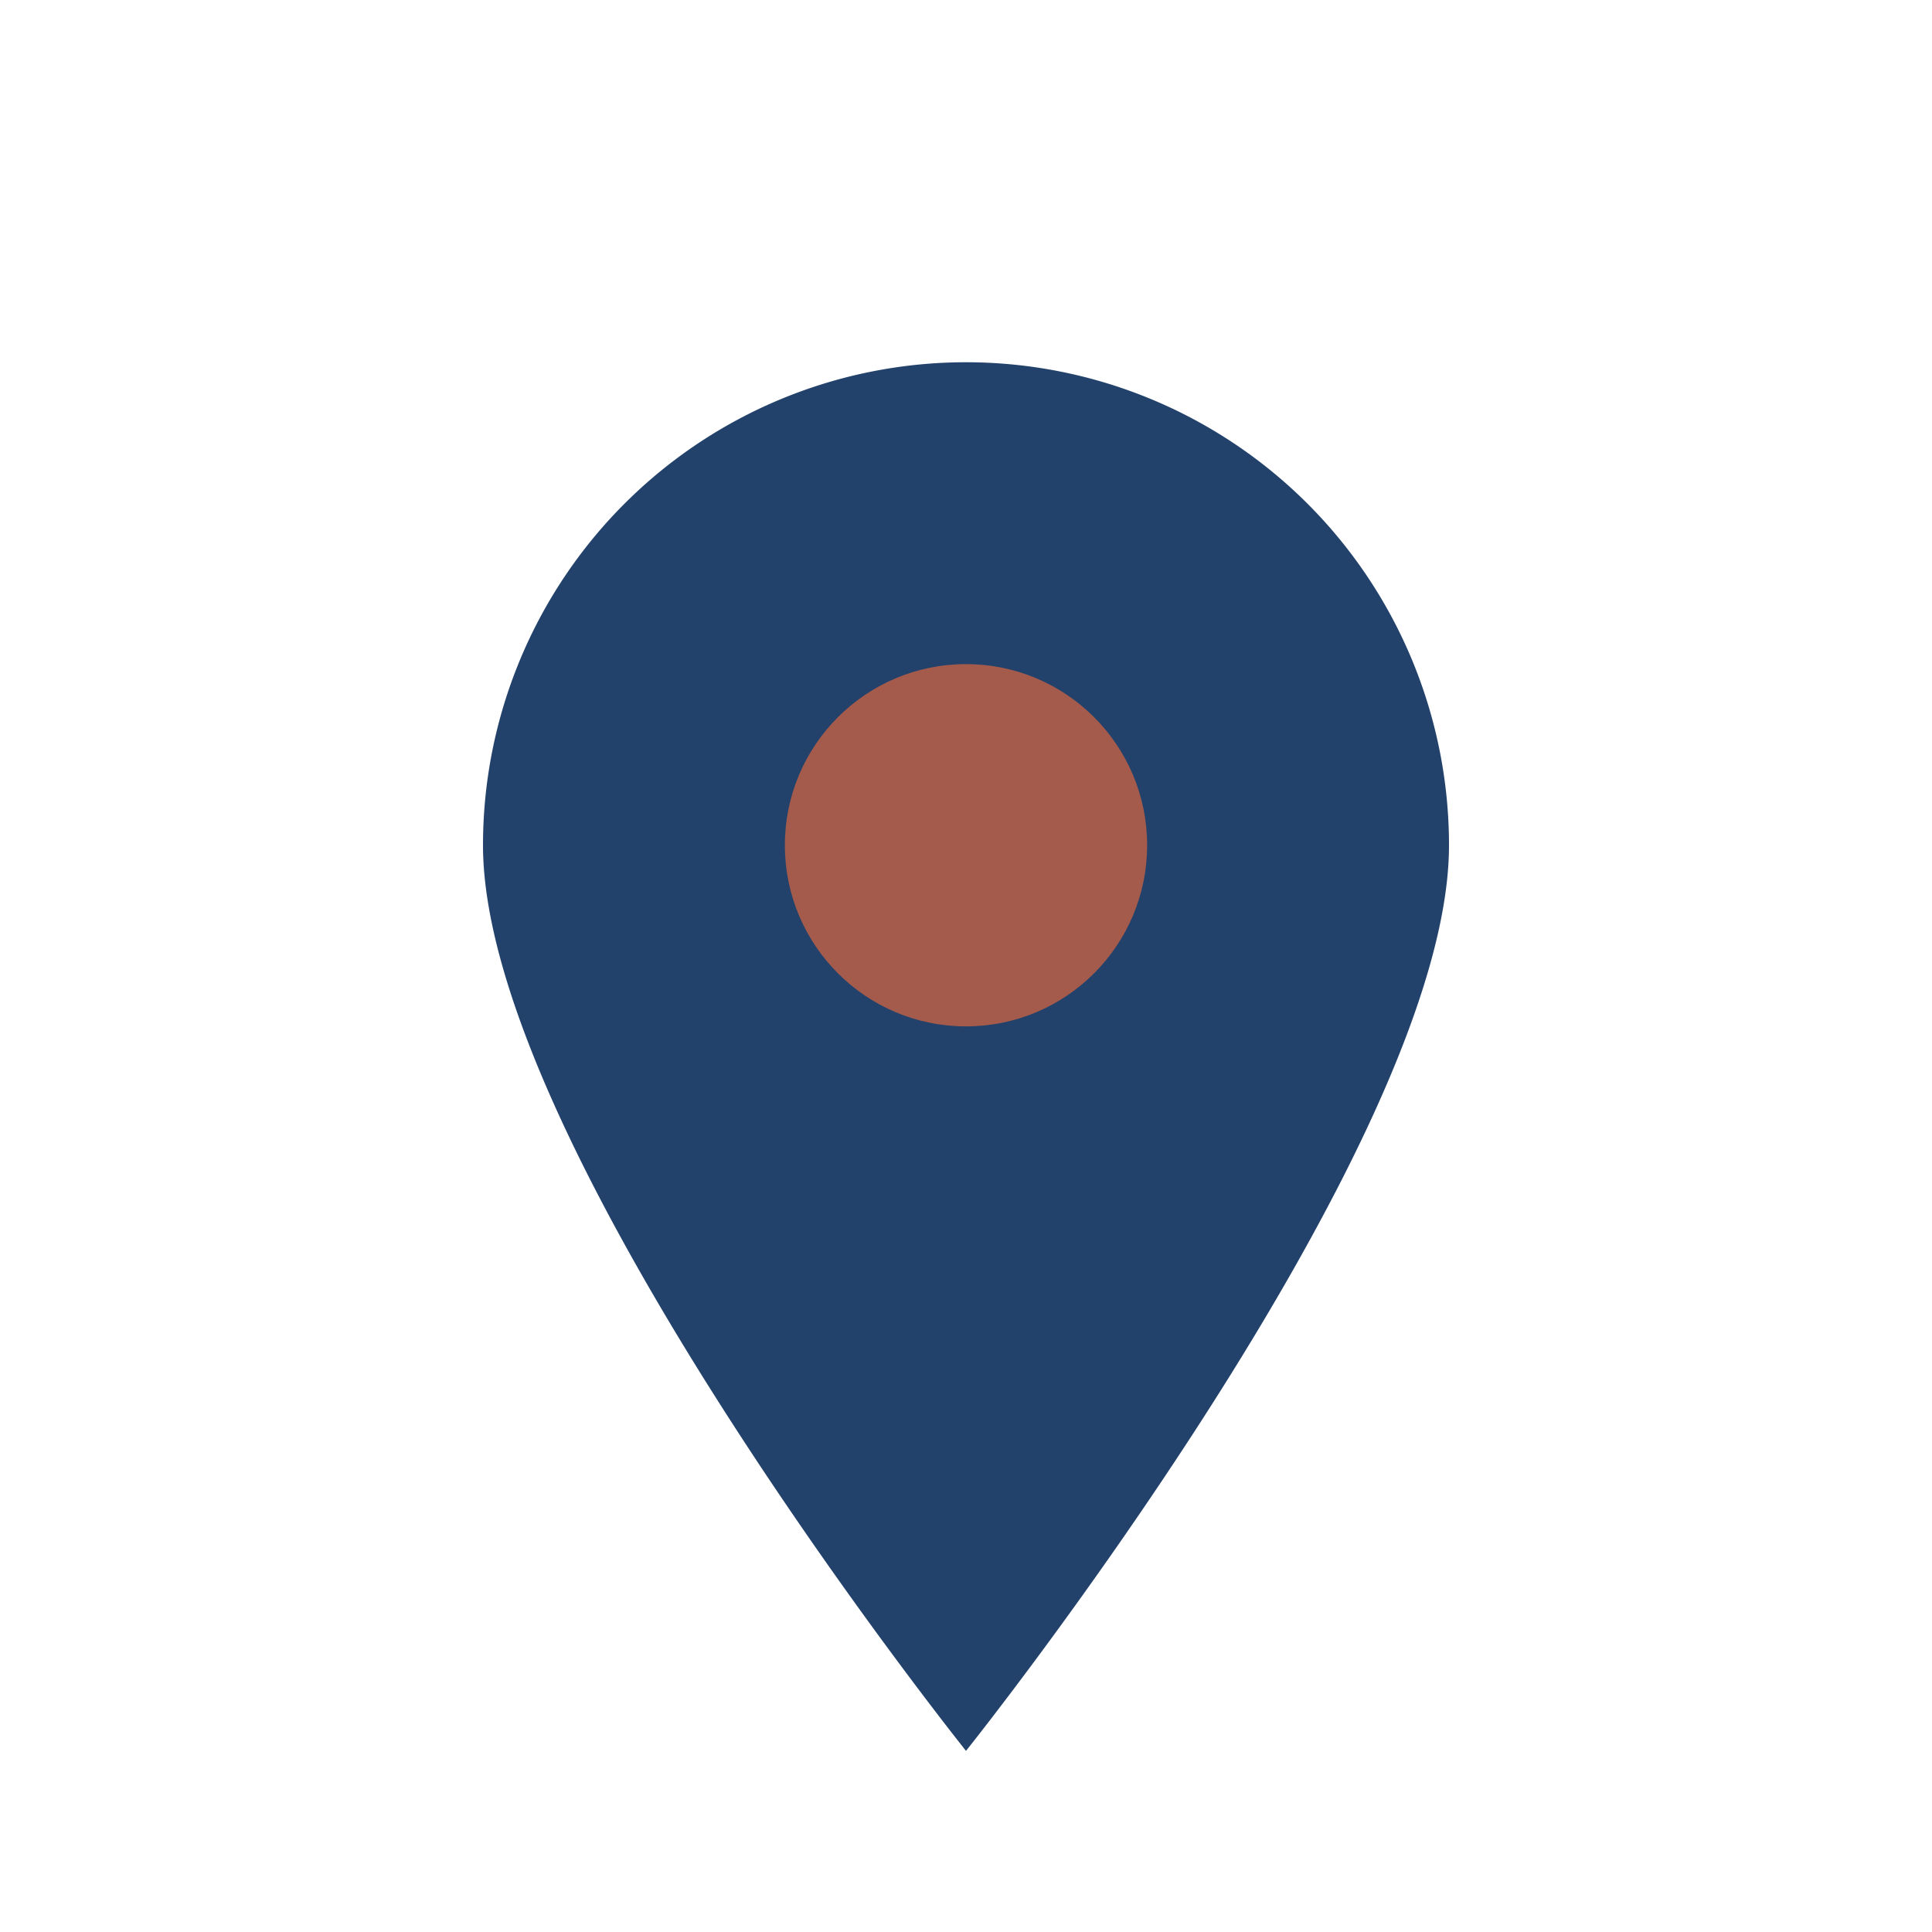
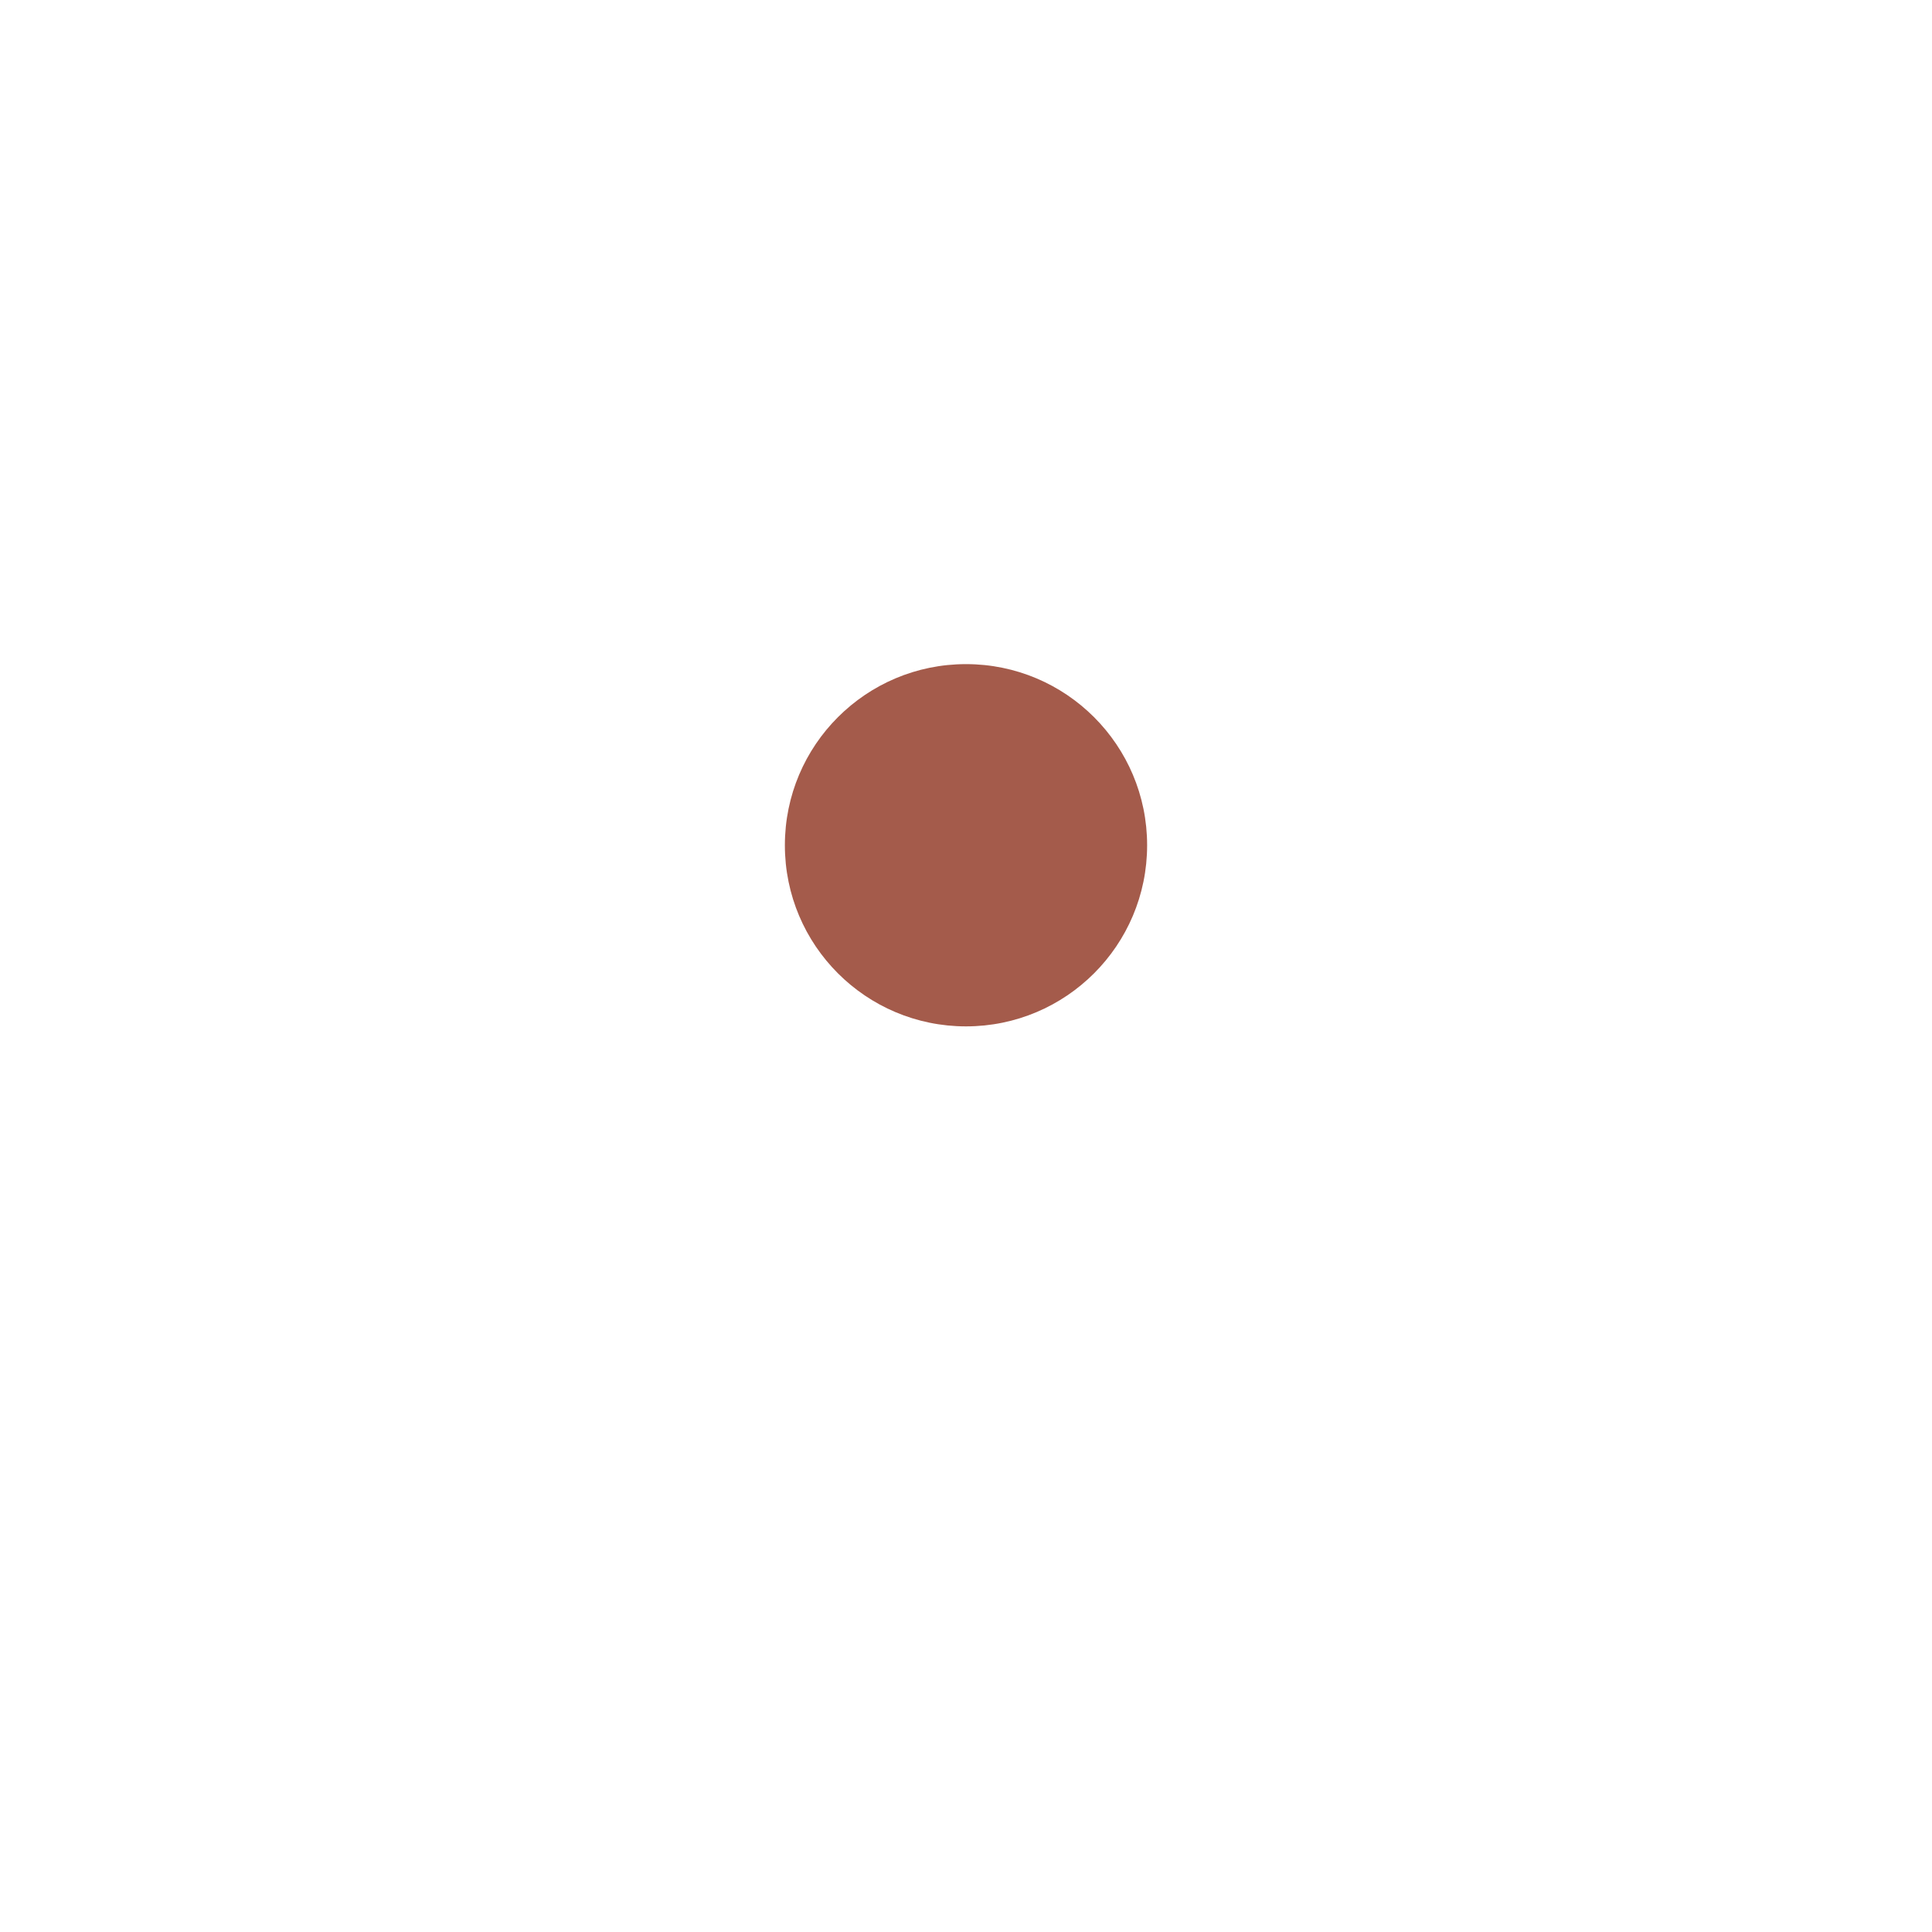
<svg xmlns="http://www.w3.org/2000/svg" width="32" height="32" viewBox="0 0 32 32">
-   <path d="M16 29s8-10 8-15A8 8 0 1 0 8 14c0 5 8 15 8 15z" fill="#23426B" />
  <circle cx="16" cy="14" r="3" fill="#A45B4B" />
</svg>